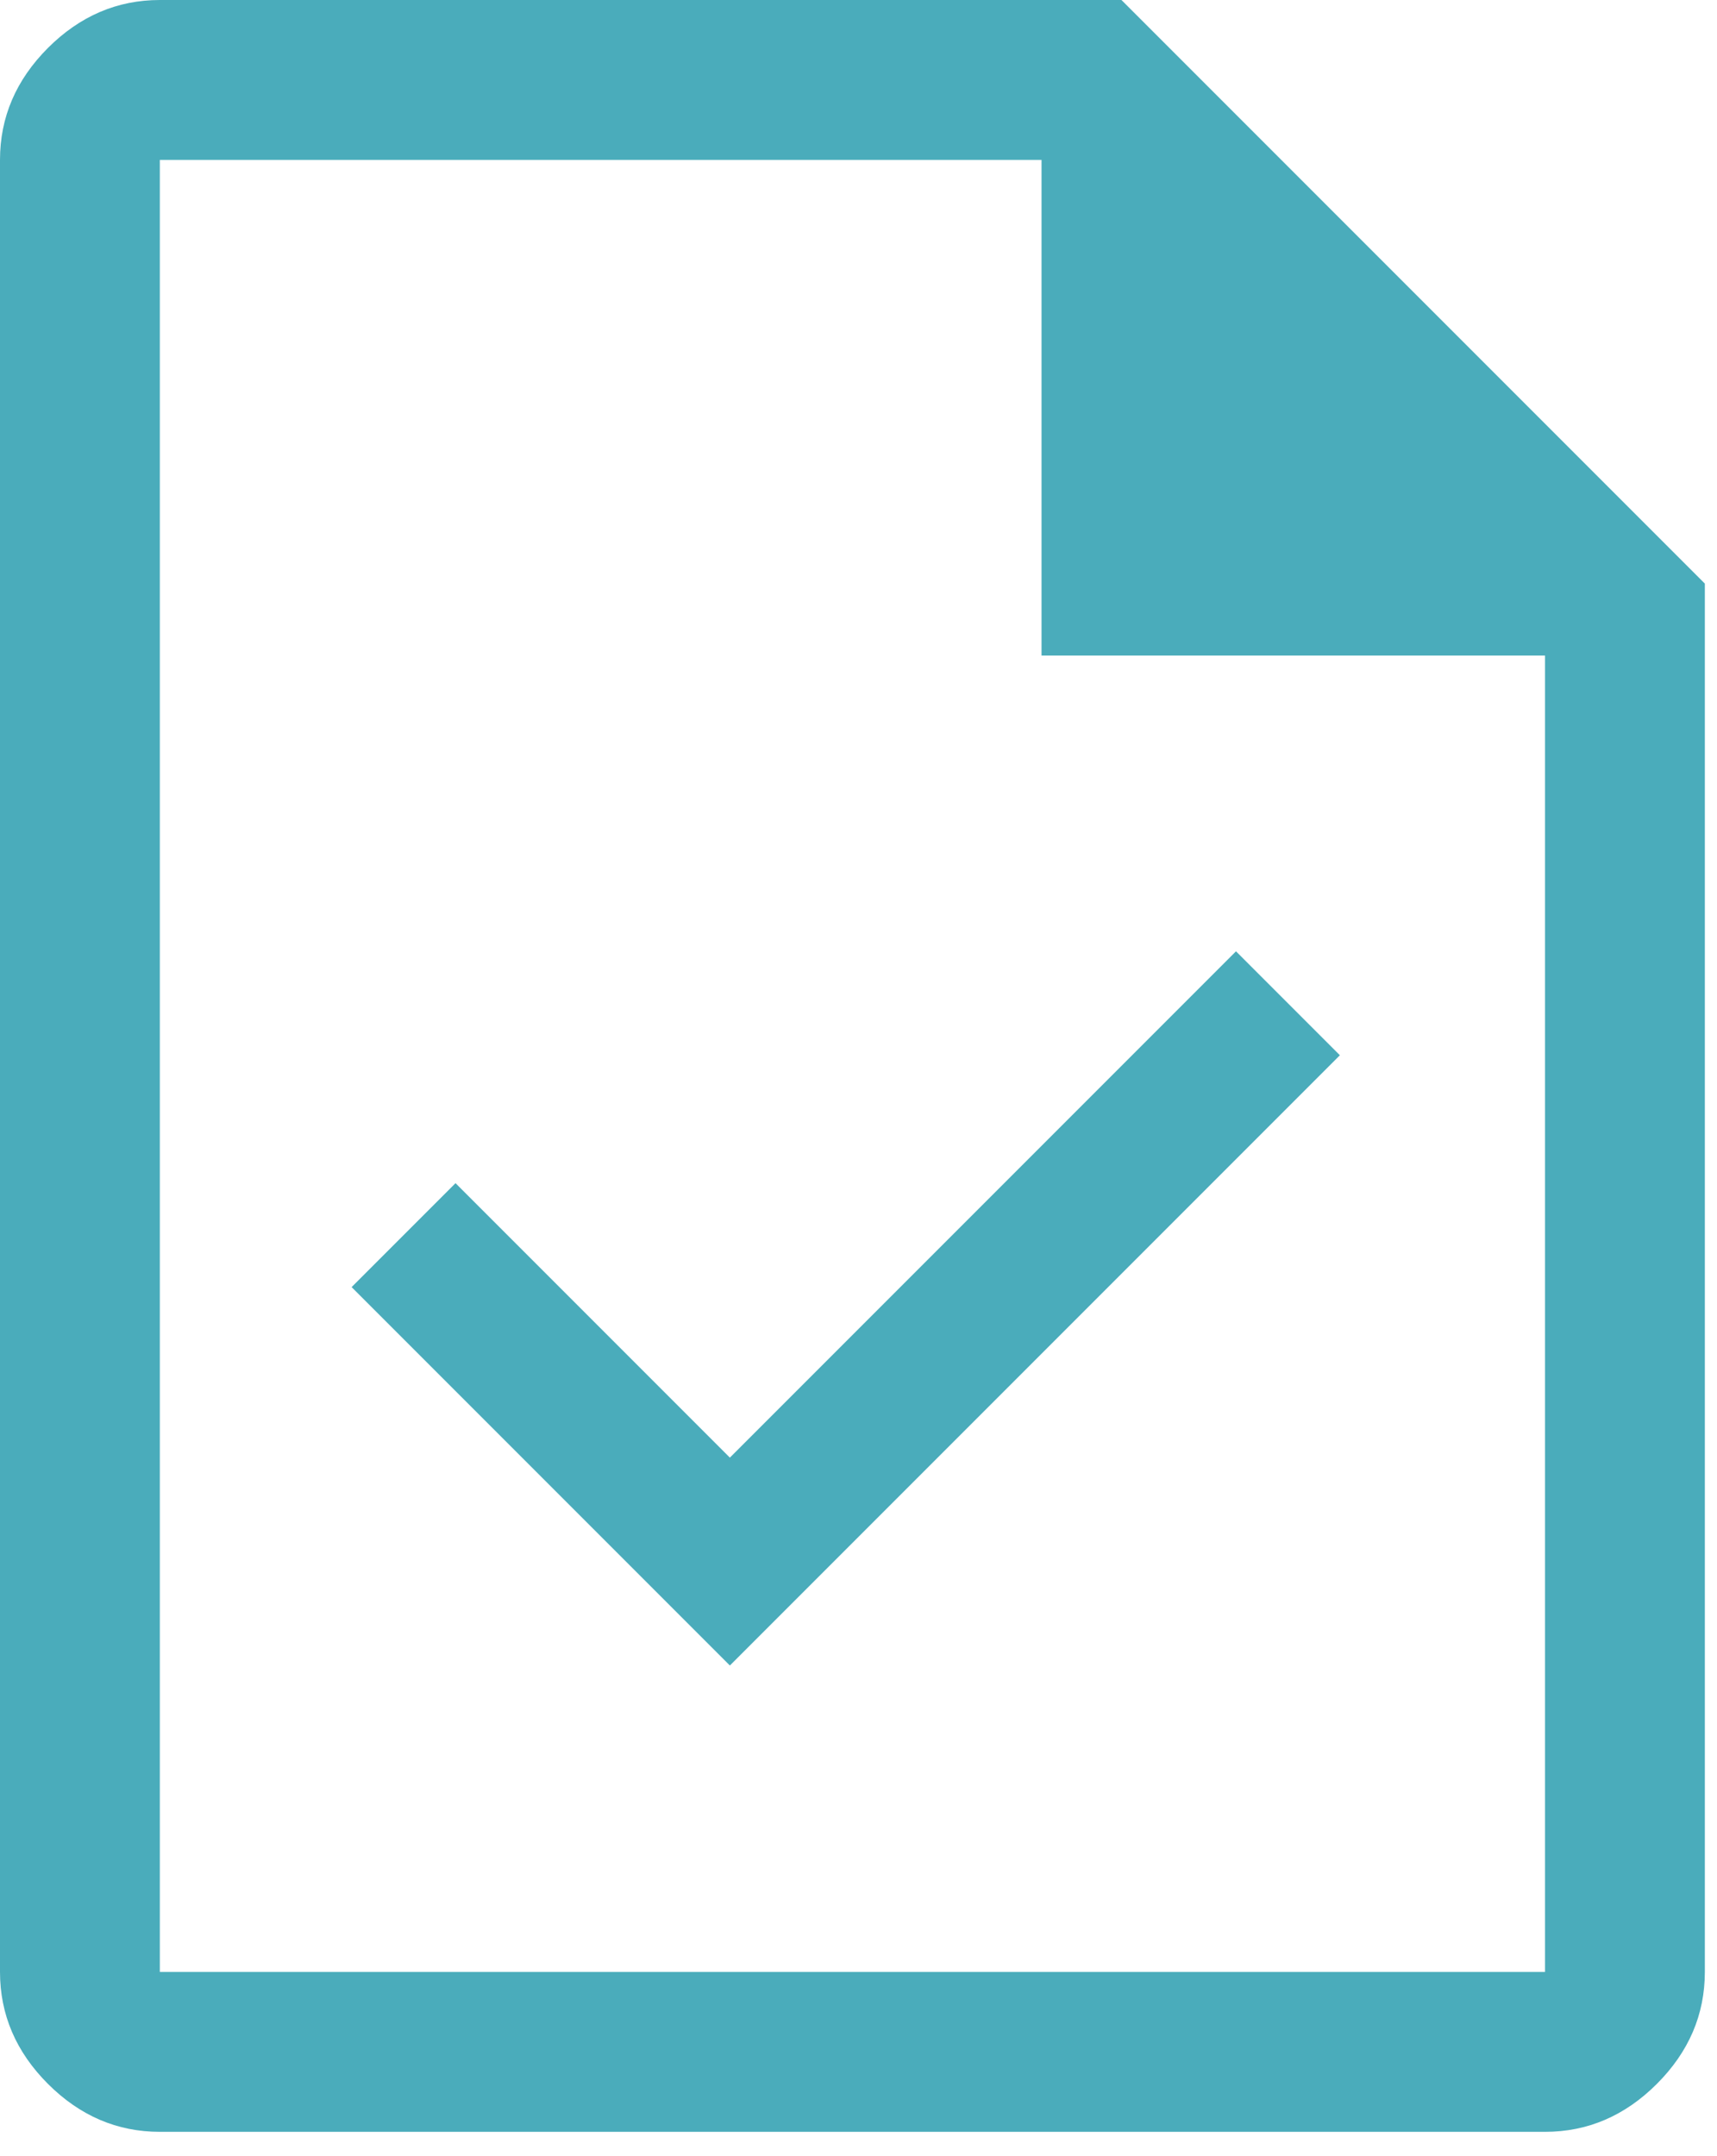
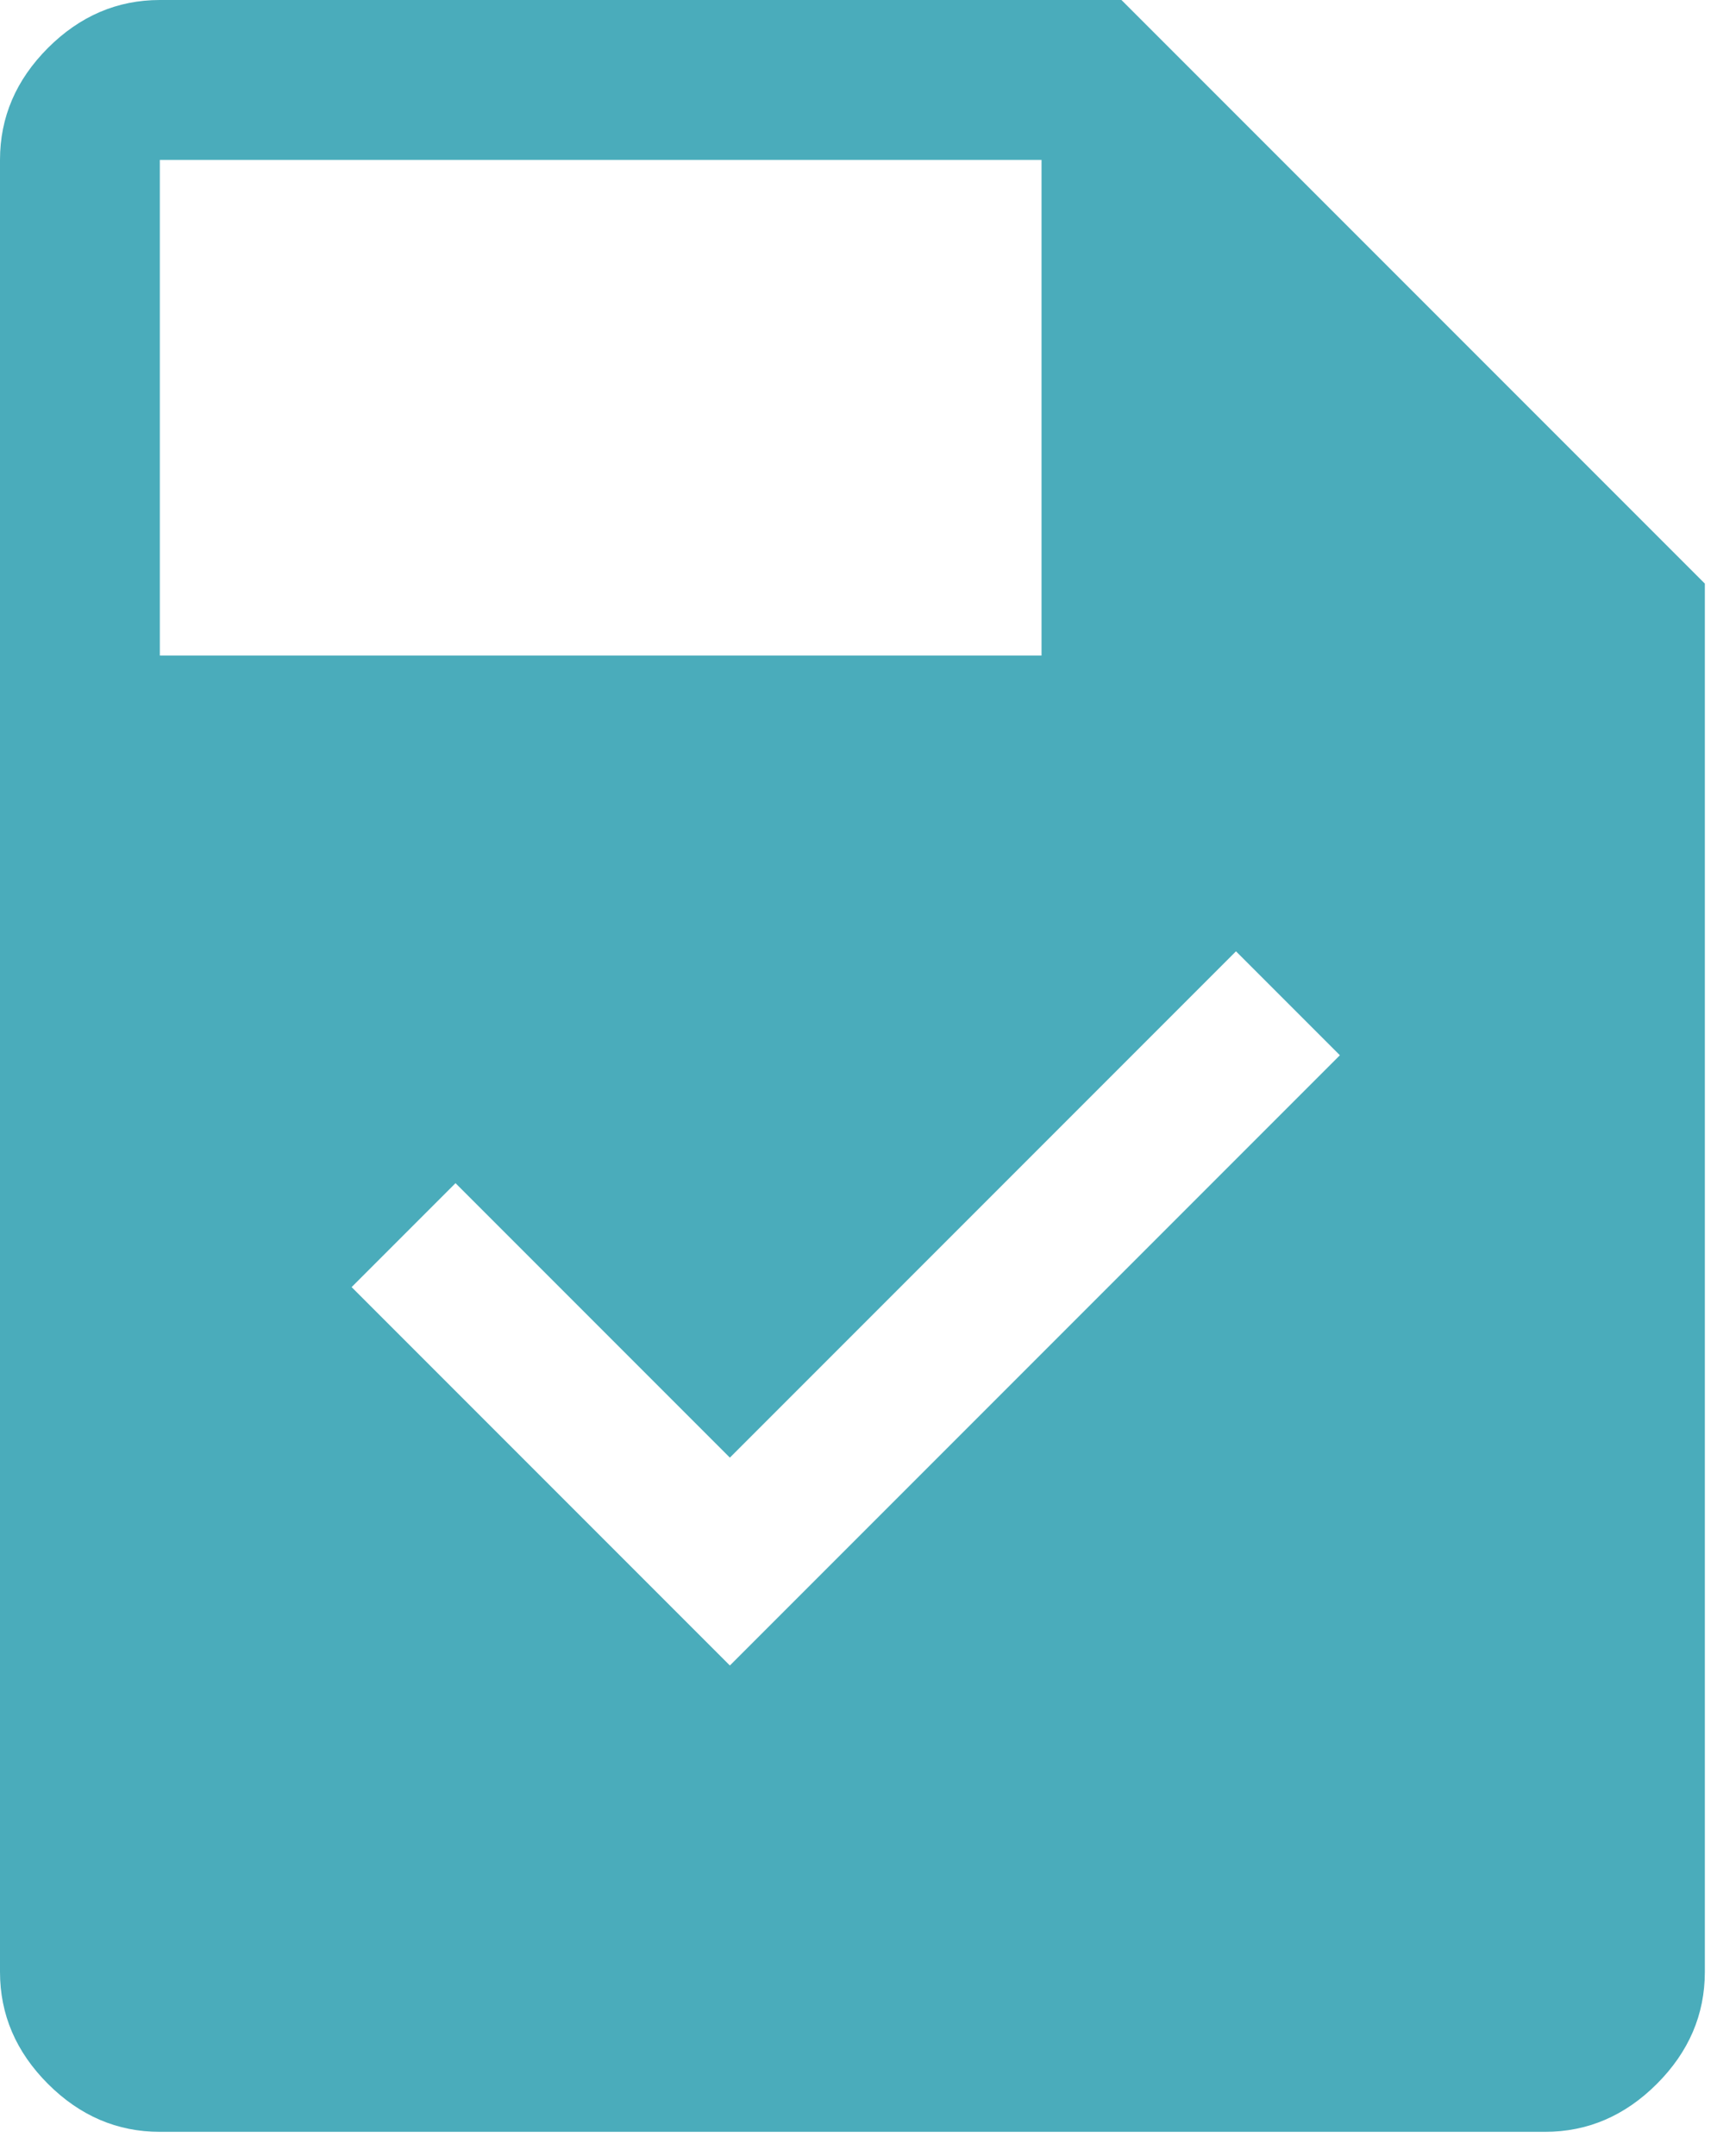
<svg xmlns="http://www.w3.org/2000/svg" width="47" height="59" viewBox="0 0 47 59" fill="none">
-   <path d="M19.979 45.573L36.677 28.875L33.833 26.031L19.979 39.885L12.469 32.375L9.625 35.219L19.979 45.573ZM4.375 58.333C3.208 58.333 2.188 57.896 1.312 57.021C0.438 56.146 0 55.125 0 53.958V4.375C0 3.208 0.438 2.188 1.312 1.312C2.188 0.438 3.208 0 4.375 0H30.698L46.667 15.969V53.958C46.667 55.125 46.229 56.146 45.354 57.021C44.479 57.896 43.458 58.333 42.292 58.333H4.375ZM28.51 17.938V4.375H4.375V53.958H42.292V17.938H28.51Z" fill="#4AACBB" />
+   <path d="M19.979 45.573L36.677 28.875L33.833 26.031L19.979 39.885L12.469 32.375L9.625 35.219L19.979 45.573ZM4.375 58.333C3.208 58.333 2.188 57.896 1.312 57.021C0.438 56.146 0 55.125 0 53.958V4.375C0 3.208 0.438 2.188 1.312 1.312C2.188 0.438 3.208 0 4.375 0H30.698L46.667 15.969V53.958C46.667 55.125 46.229 56.146 45.354 57.021C44.479 57.896 43.458 58.333 42.292 58.333H4.375ZM28.51 17.938V4.375H4.375V53.958V17.938H28.51Z" fill="#4AACBB" />
</svg>